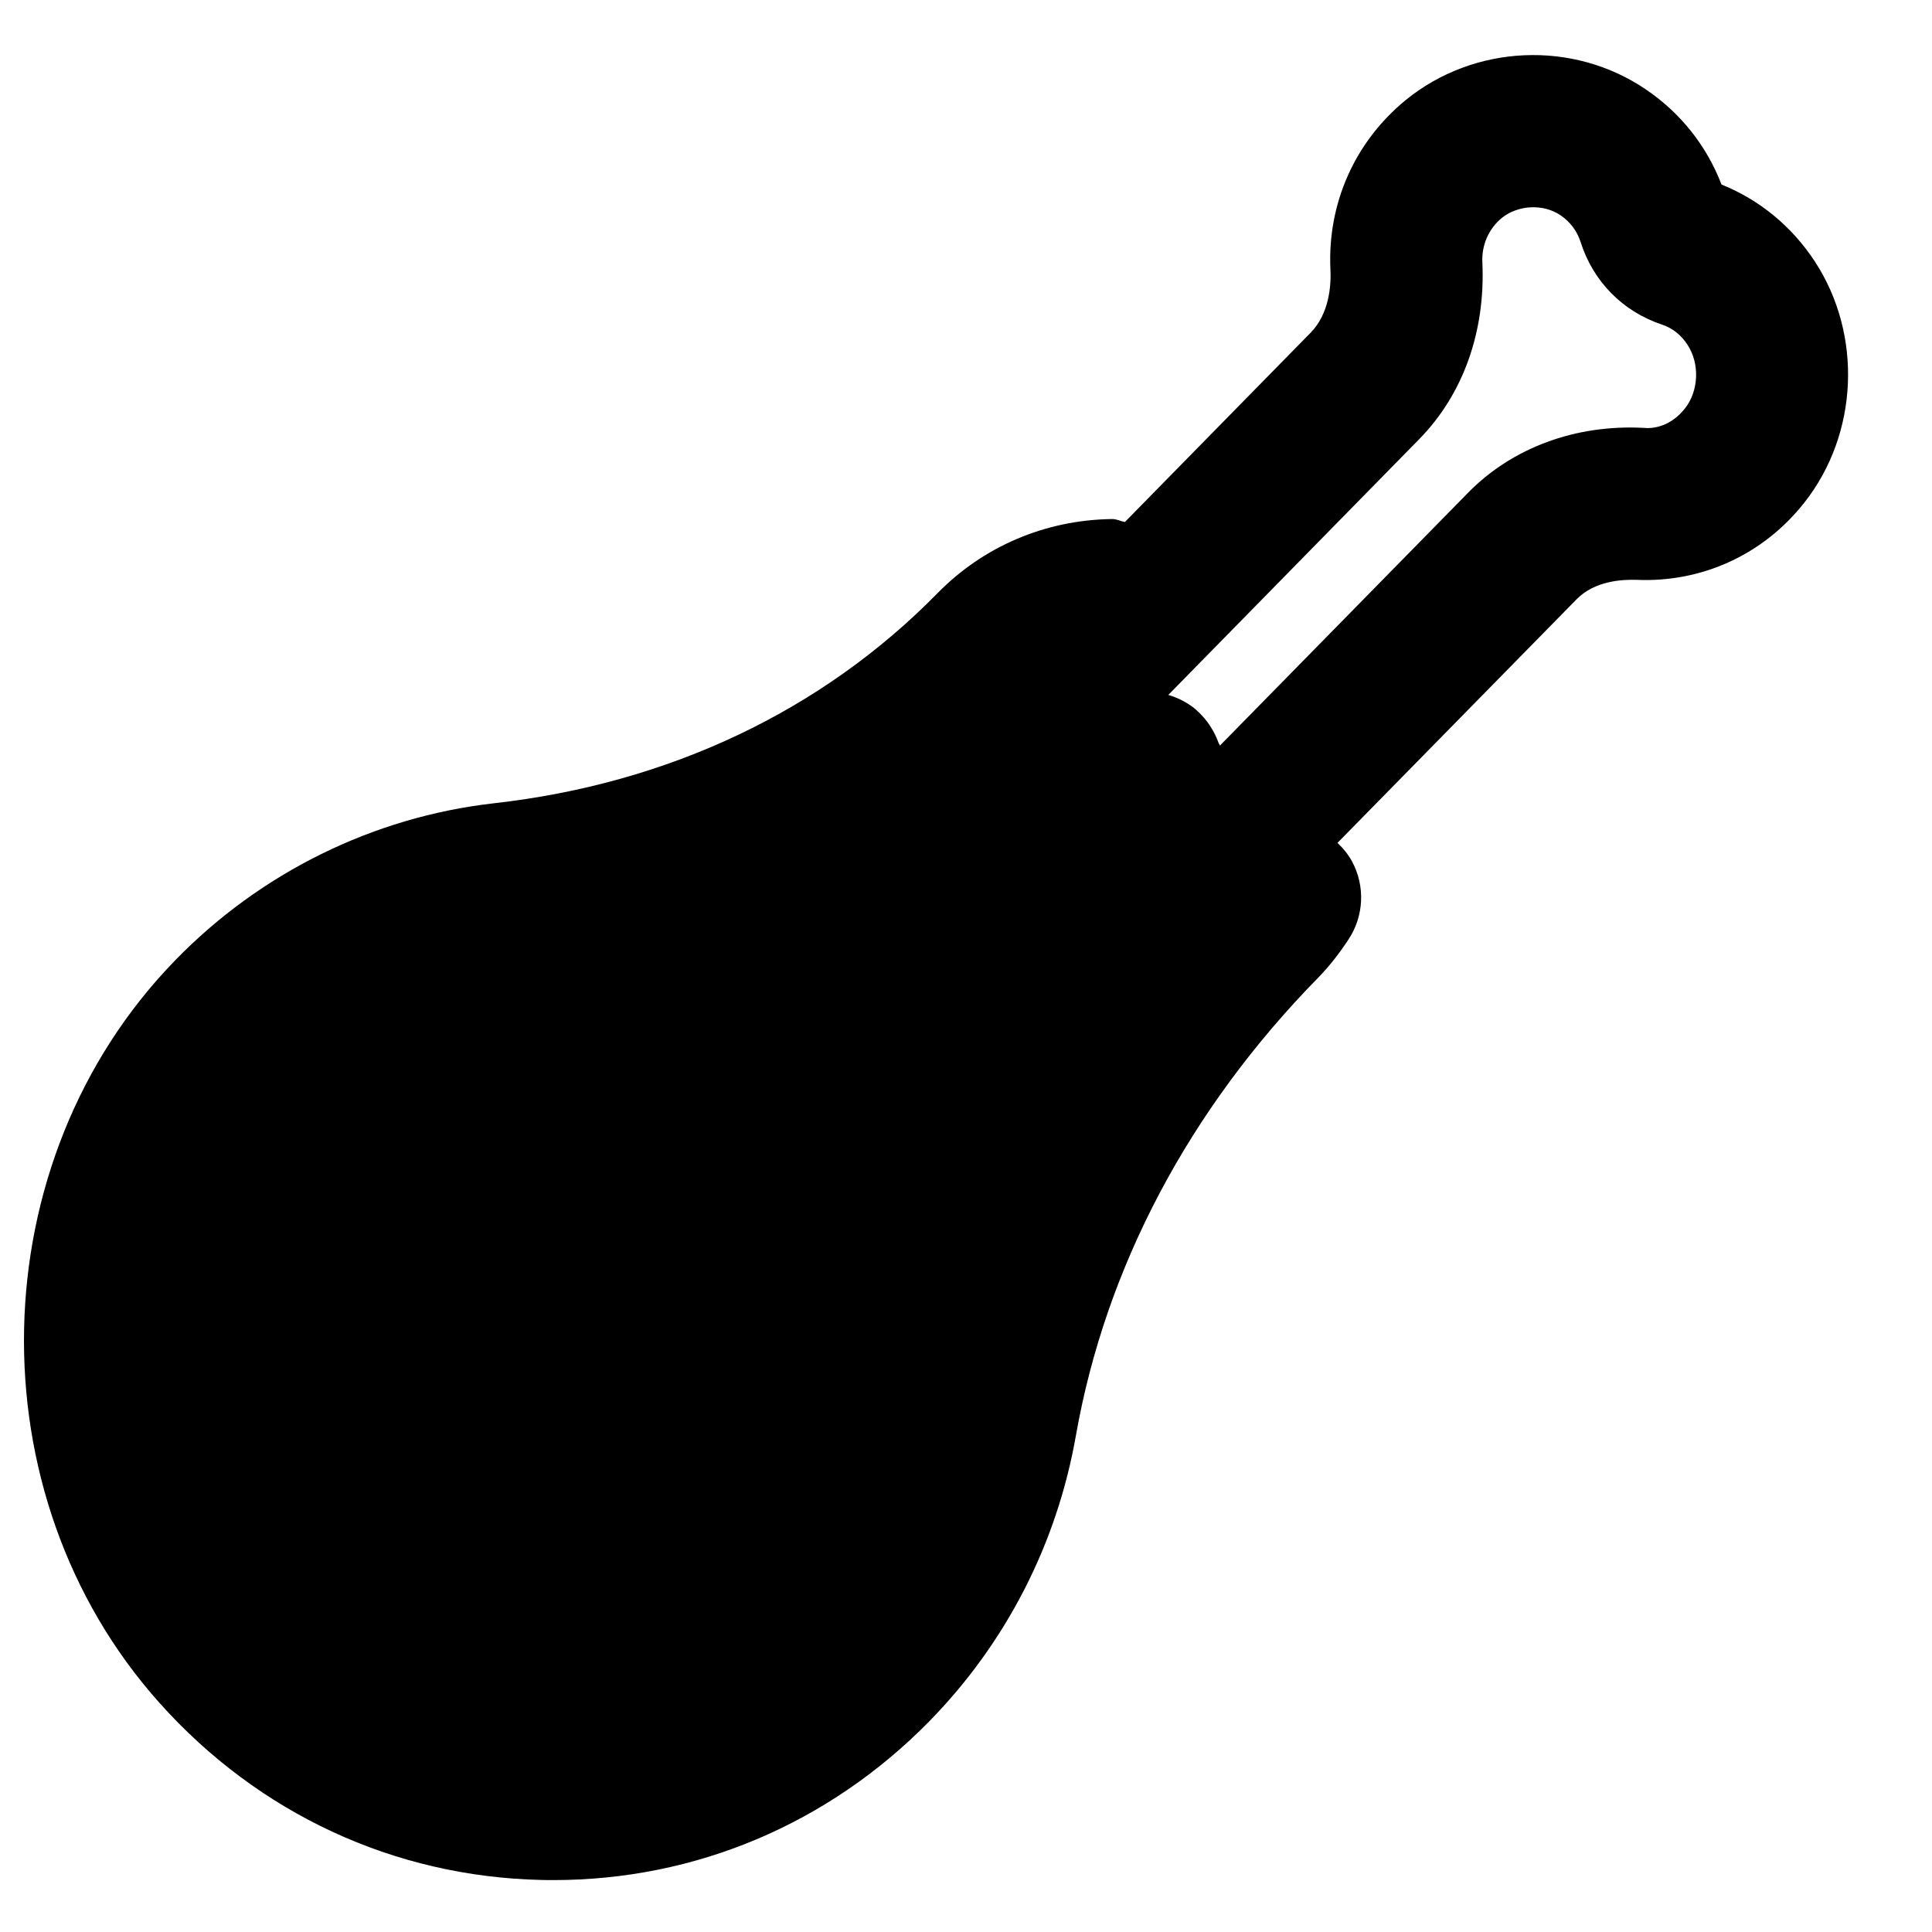
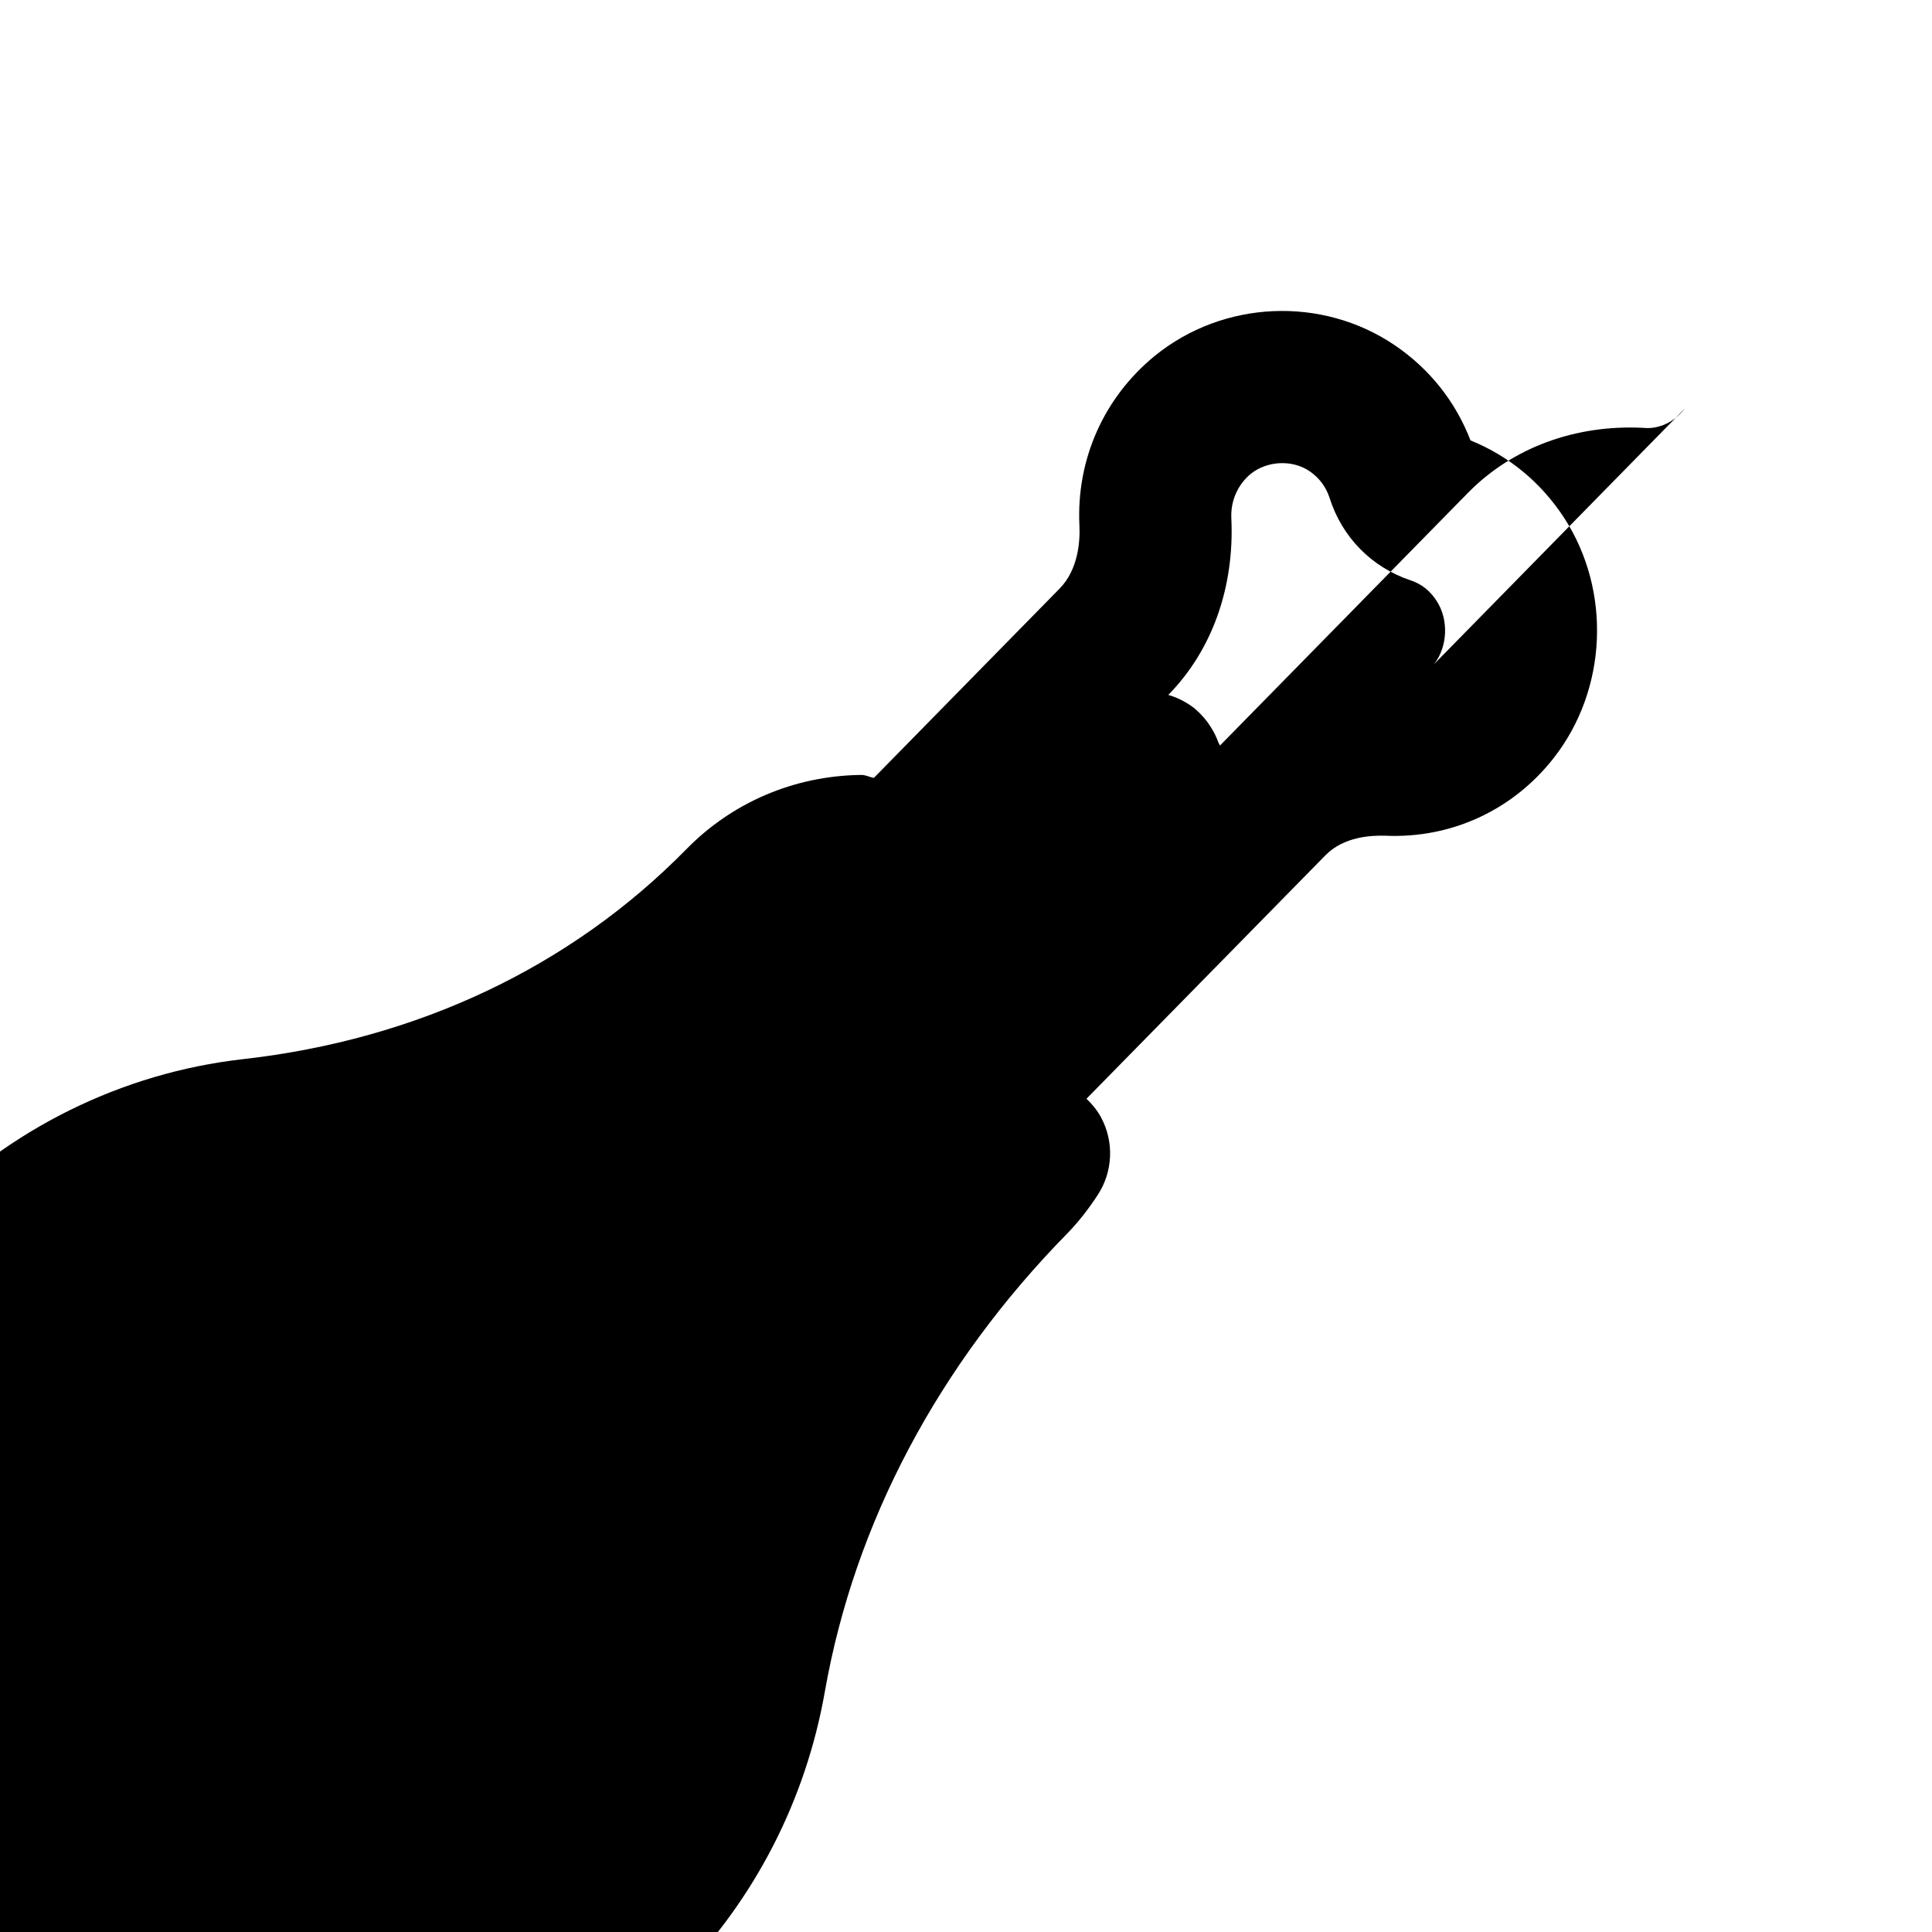
<svg xmlns="http://www.w3.org/2000/svg" fill="#000000" width="800px" height="800px" version="1.1" viewBox="144 144 512 512">
-   <path d="m590.55 252.21c-3.769 4.797-8.387 5.461-10.984 5.18-18.016-0.949-34.805 5.238-46.551 17.23l-65.719 66.965c-0.102-0.32-0.32-0.562-0.422-0.867-0.523-1.43-1.191-2.801-2.035-4.09-0.305-0.441-0.566-0.887-0.887-1.328-1.211-1.555-2.539-2.984-4.172-4.152-1.895-1.352-3.992-2.359-6.168-2.984l66.523-67.812c11.629-11.867 17.555-28.516 16.707-46.832-0.223-4.598 1.691-8.91 5.18-11.789 4.332-3.445 10.961-3.769 15.496-0.707 2.598 1.754 4.394 4.172 5.34 7.055 3.305 10.477 11.184 18.48 21.543 21.926 2.863 0.965 5.078 2.719 6.832 5.398v0.023c3.246 4.938 2.961 12.172-0.684 16.785m34.461-38.832c-6.129-9.371-14.652-16.387-24.789-20.477-3.969-10.316-10.883-19.004-20.113-25.25-19.266-13.039-45.383-11.93-63.578 2.859-13.504 11.066-20.777 27.43-19.953 44.902 0.203 4.051-0.242 11.648-5.238 16.746l-49.234 50.18c-1.129-0.203-2.137-0.785-3.305-0.785h-0.32c-17.535 0.281-33.898 7.254-46.07 19.688-30.609 31.176-71.258 50.441-117.59 55.641-31.898 3.629-61.887 18.418-84.438 41.656-51.711 53.18-53.562 141.45-4.129 196.73 26.258 29.363 62.168 46.047 101.1 46.934 1.109 0.039 2.199 0.039 3.305 0.039 37.645 0 72.895-14.871 99.594-42.055 20.355-20.797 33.816-46.977 38.875-75.754 7.84-44.559 30.027-86.516 64.246-121.38 3.082-3.164 5.684-6.57 8.02-10.137 4.07-6.164 4.434-14.105 0.906-20.637-1.008-1.871-2.356-3.484-3.848-4.914l63.34-64.531c4.836-4.938 12.07-5.277 15.82-5.176 17.371 0.785 33.715-6.652 44.617-20.535 14.266-18.16 15.414-44.355 2.781-63.742" fill-rule="evenodd" />
+   <path d="m590.55 252.21c-3.769 4.797-8.387 5.461-10.984 5.18-18.016-0.949-34.805 5.238-46.551 17.23l-65.719 66.965c-0.102-0.32-0.32-0.562-0.422-0.867-0.523-1.43-1.191-2.801-2.035-4.09-0.305-0.441-0.566-0.887-0.887-1.328-1.211-1.555-2.539-2.984-4.172-4.152-1.895-1.352-3.992-2.359-6.168-2.984c11.629-11.867 17.555-28.516 16.707-46.832-0.223-4.598 1.691-8.91 5.18-11.789 4.332-3.445 10.961-3.769 15.496-0.707 2.598 1.754 4.394 4.172 5.34 7.055 3.305 10.477 11.184 18.48 21.543 21.926 2.863 0.965 5.078 2.719 6.832 5.398v0.023c3.246 4.938 2.961 12.172-0.684 16.785m34.461-38.832c-6.129-9.371-14.652-16.387-24.789-20.477-3.969-10.316-10.883-19.004-20.113-25.25-19.266-13.039-45.383-11.93-63.578 2.859-13.504 11.066-20.777 27.43-19.953 44.902 0.203 4.051-0.242 11.648-5.238 16.746l-49.234 50.18c-1.129-0.203-2.137-0.785-3.305-0.785h-0.32c-17.535 0.281-33.898 7.254-46.07 19.688-30.609 31.176-71.258 50.441-117.59 55.641-31.898 3.629-61.887 18.418-84.438 41.656-51.711 53.18-53.562 141.45-4.129 196.73 26.258 29.363 62.168 46.047 101.1 46.934 1.109 0.039 2.199 0.039 3.305 0.039 37.645 0 72.895-14.871 99.594-42.055 20.355-20.797 33.816-46.977 38.875-75.754 7.84-44.559 30.027-86.516 64.246-121.38 3.082-3.164 5.684-6.57 8.02-10.137 4.07-6.164 4.434-14.105 0.906-20.637-1.008-1.871-2.356-3.484-3.848-4.914l63.34-64.531c4.836-4.938 12.07-5.277 15.82-5.176 17.371 0.785 33.715-6.652 44.617-20.535 14.266-18.16 15.414-44.355 2.781-63.742" fill-rule="evenodd" />
</svg>